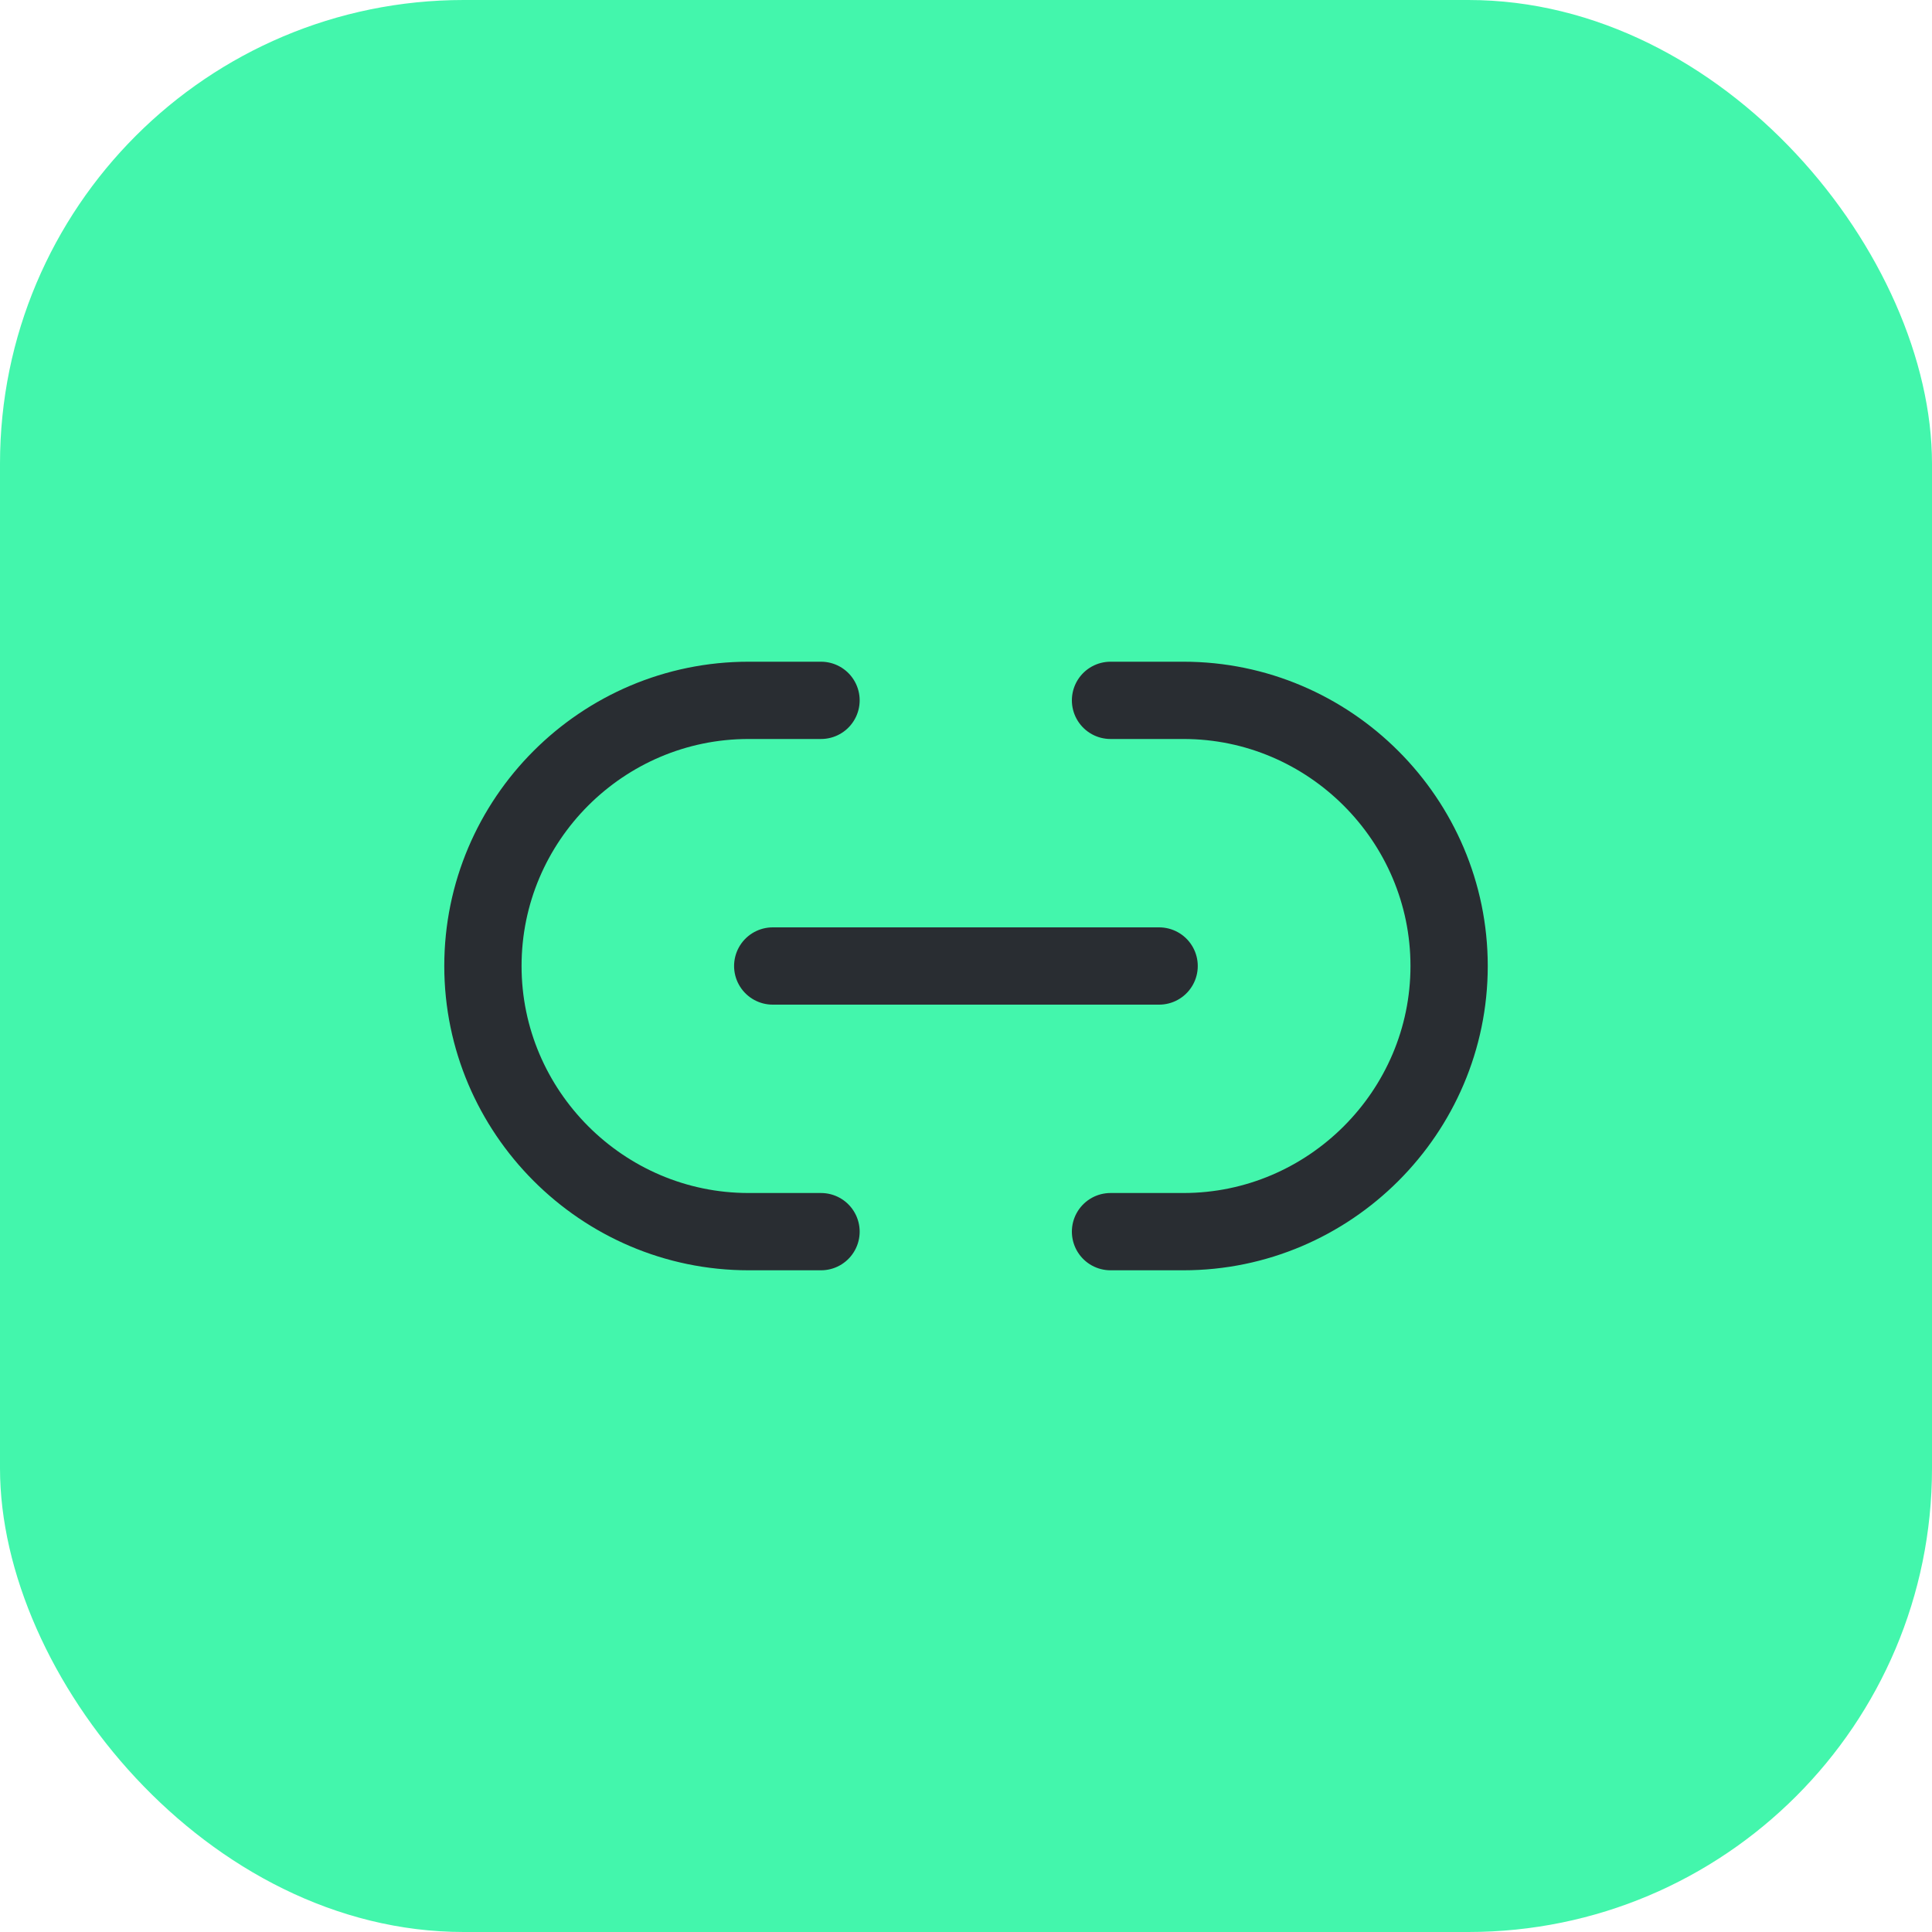
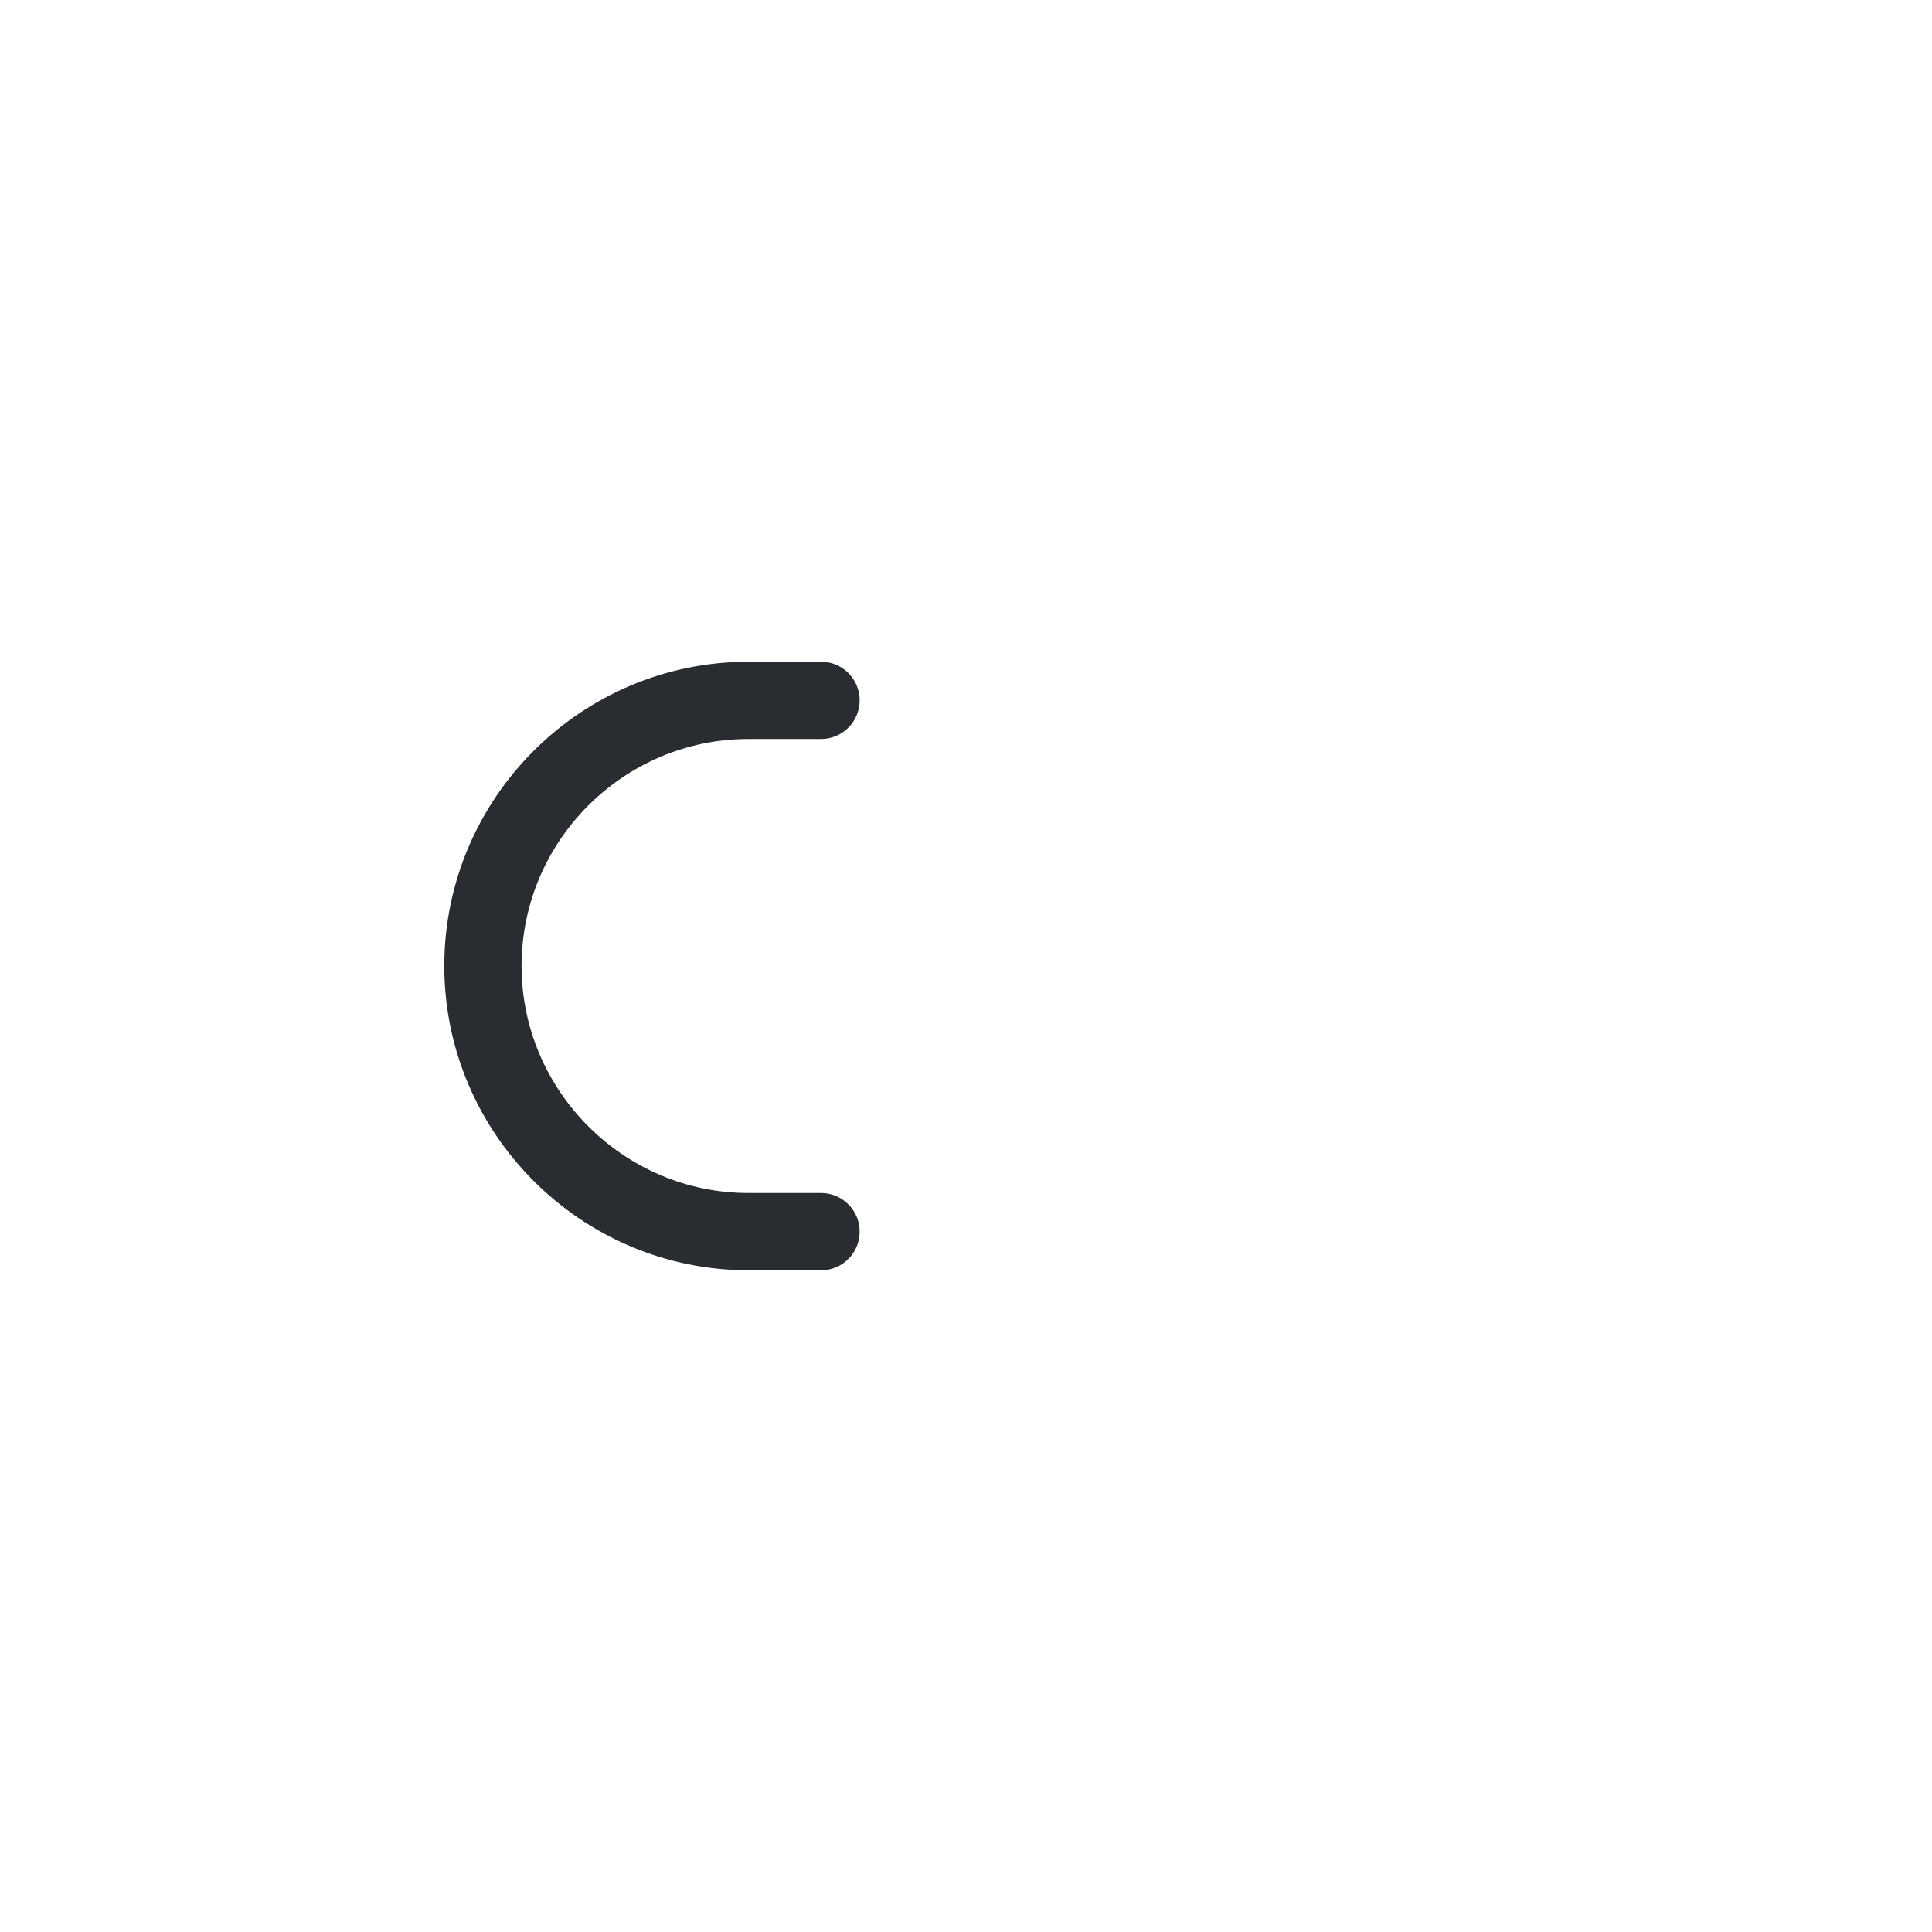
<svg xmlns="http://www.w3.org/2000/svg" width="50" height="50" viewBox="0 0 50 50" fill="none">
-   <rect width="50" height="50" rx="12" fill="#43F6AC" />
-   <path d="M28.74 31.875H30.628C34.403 31.875 37.503 28.787 37.503 25C37.503 21.224 34.415 18.125 30.628 18.125H28.74" stroke="#292D32" stroke-width="2" stroke-linecap="round" stroke-linejoin="round" />
  <path d="M21.248 18.125H19.373C15.585 18.125 12.498 21.212 12.498 25C12.498 28.774 15.585 31.875 19.373 31.875H21.248" stroke="#292D32" stroke-width="2" stroke-linecap="round" stroke-linejoin="round" />
-   <path d="M19.998 25H29.998" stroke="#292D32" stroke-width="2" stroke-linecap="round" stroke-linejoin="round" />
</svg>